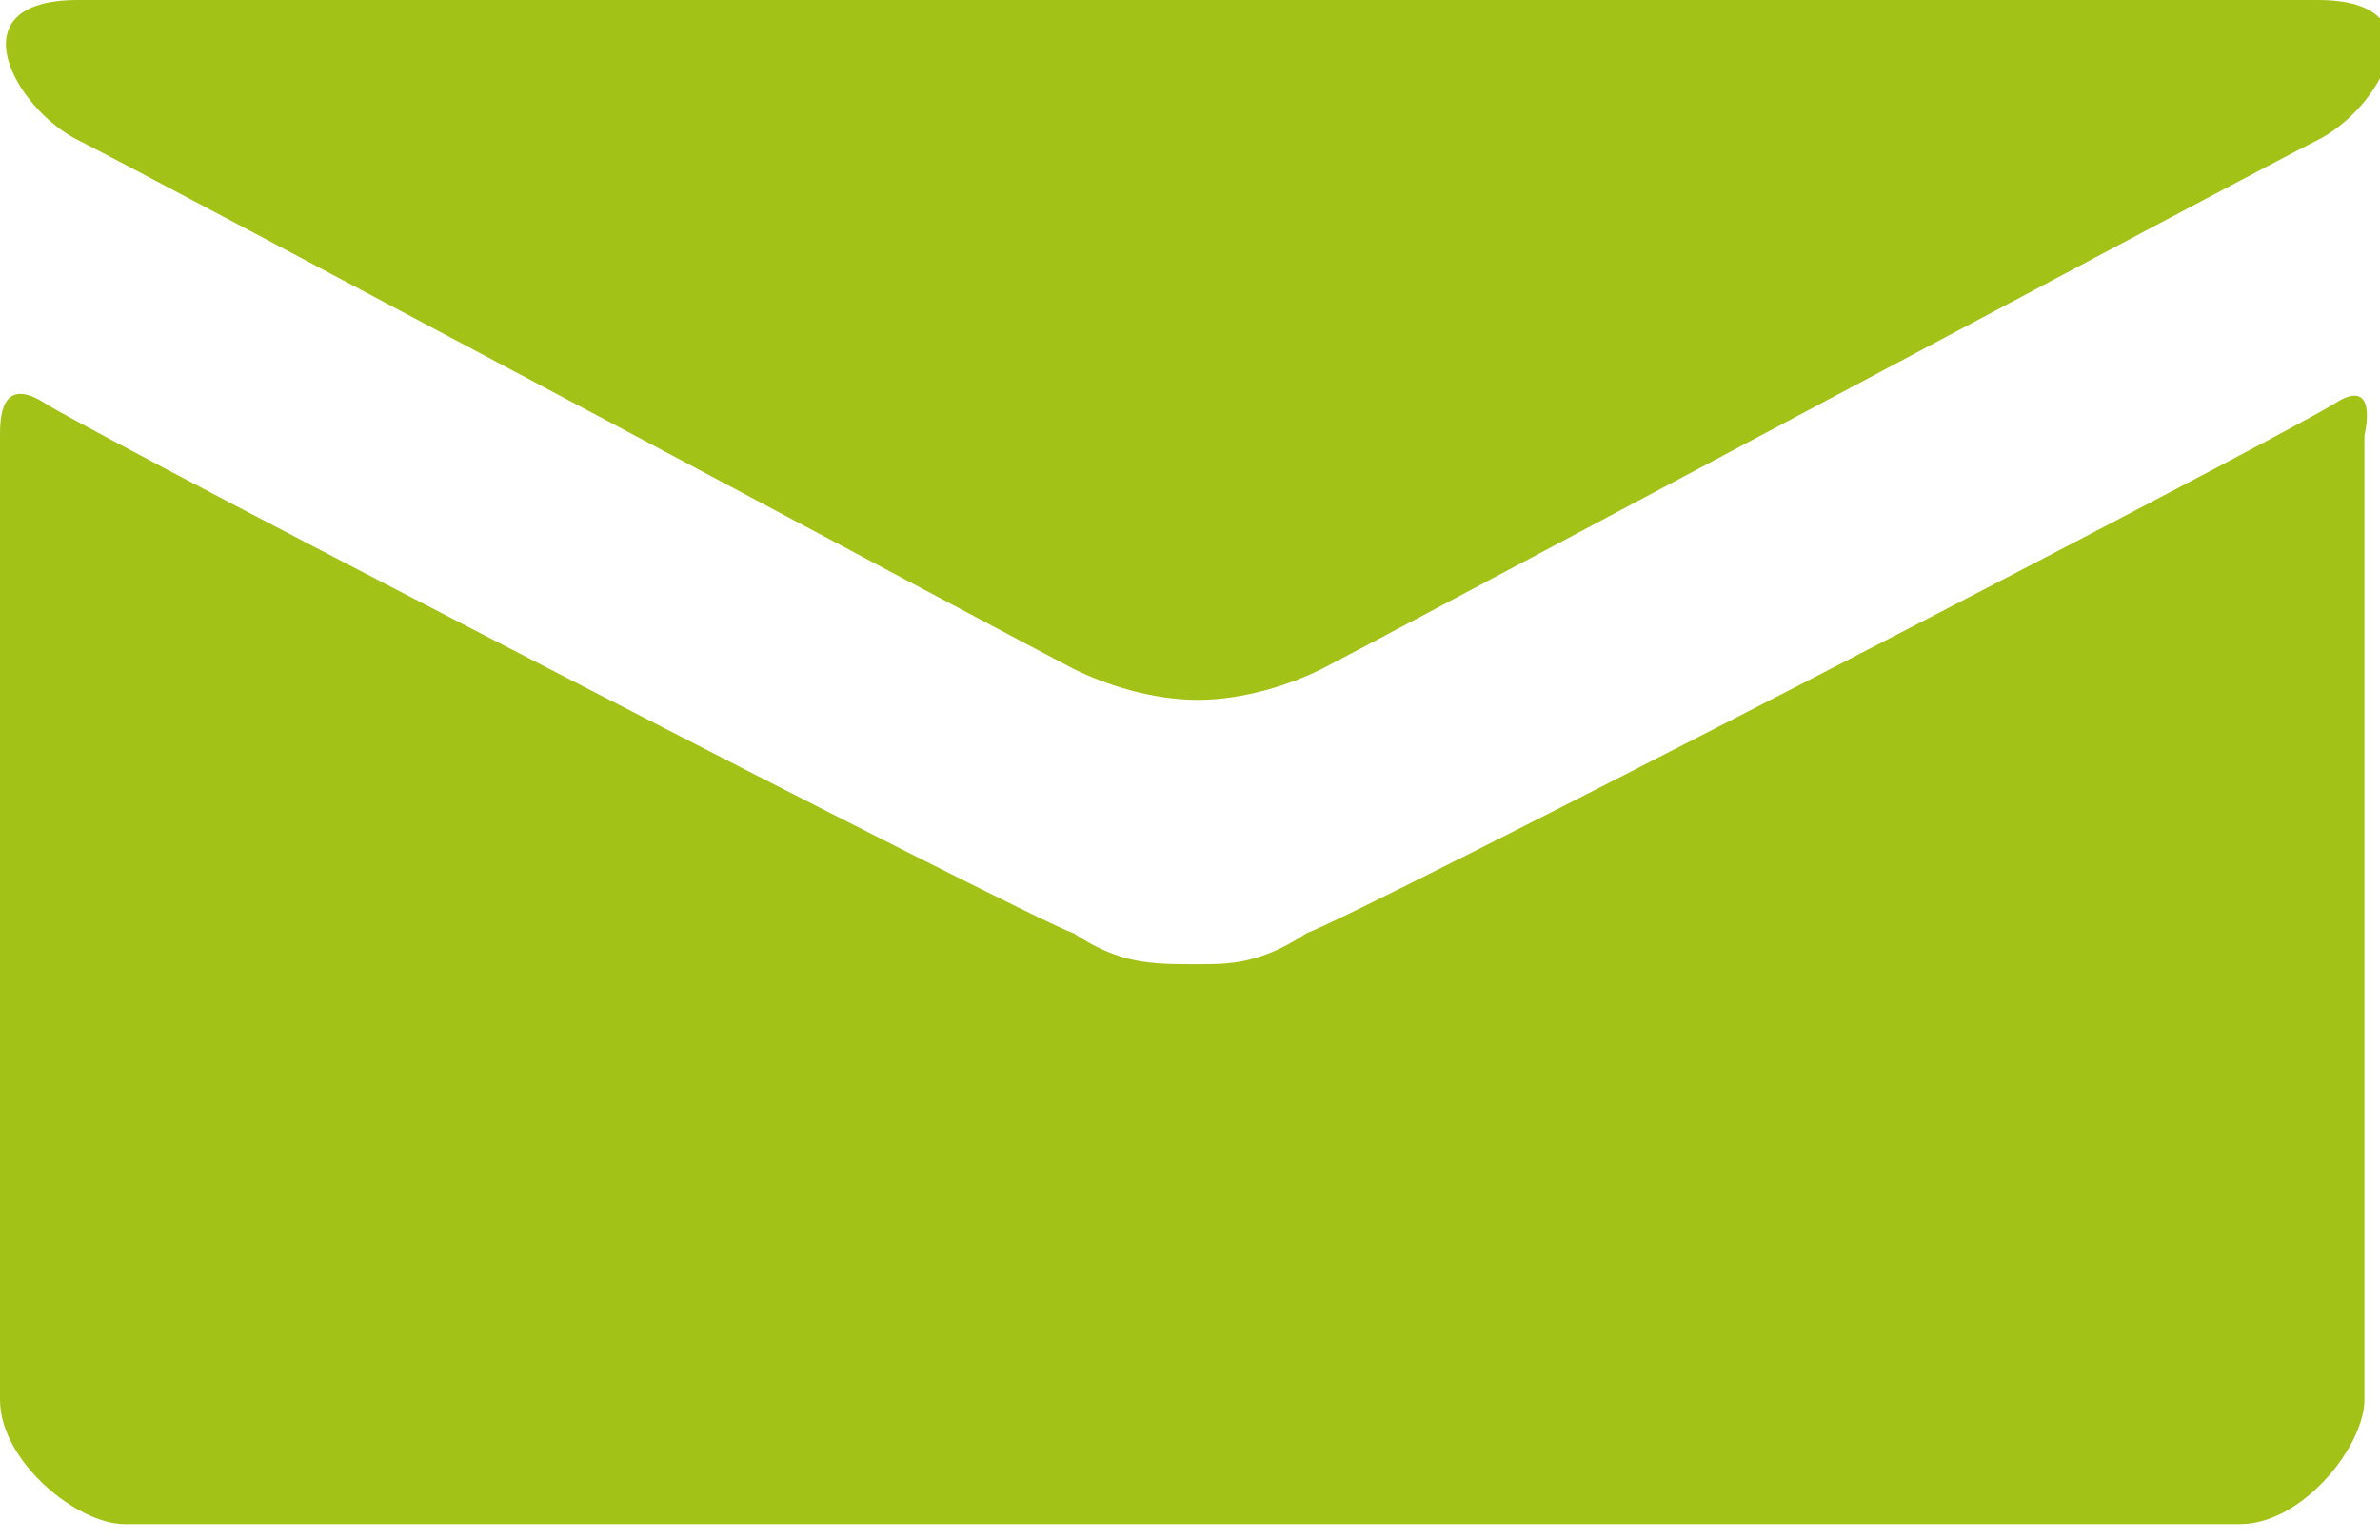
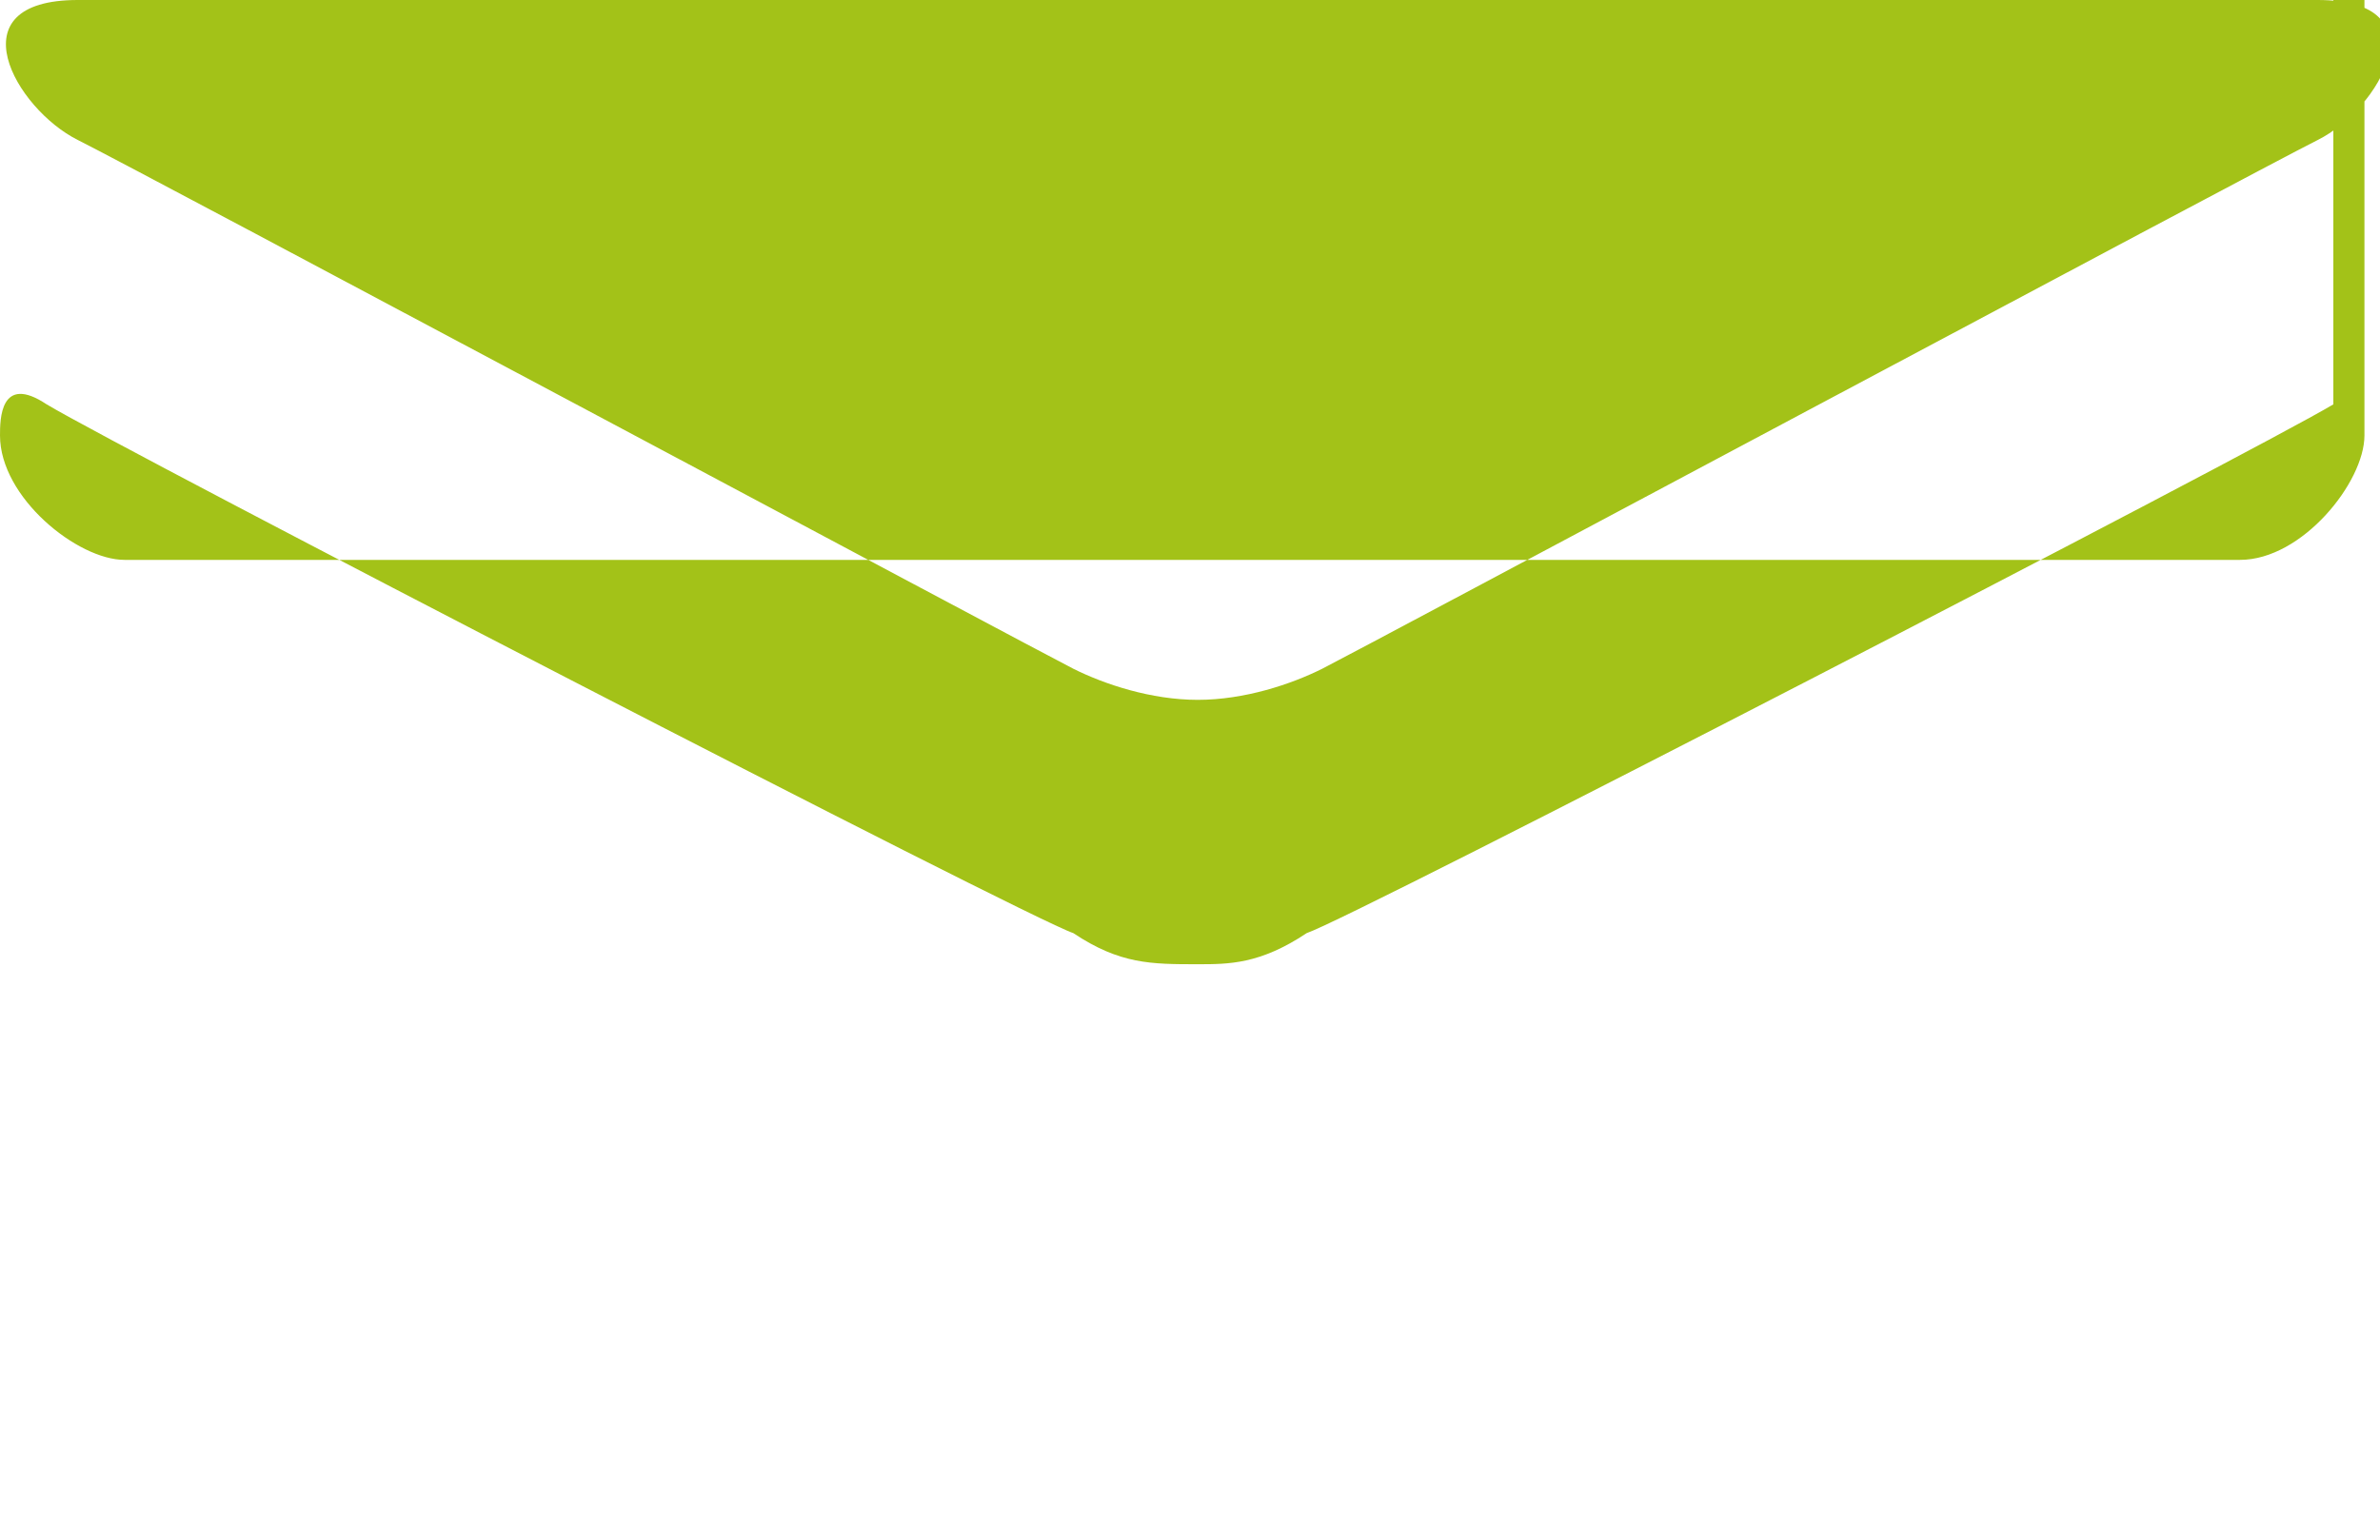
<svg xmlns="http://www.w3.org/2000/svg" width="15.3" height="9.9" viewBox="0 0 15.3 9.9">
-   <path fill="#A3C218" d="M.5.9c.4.2 6.2 3.3 6.4 3.4.2.1.5.2.8.2.3 0 .6-.1.8-.2.2-.1 6-3.2 6.4-3.4.4-.2.8-.9 0-.9h-14.4c-.8 0-.4.7 0 .9zm14.5 1.7c-.5.3-6.3 3.3-6.6 3.4-.3.2-.5.2-.7.2-.3 0-.5 0-.8-.2-.3-.1-6.1-3.1-6.6-3.4-.3-.2-.3.1-.3.2v6.2c0 .4.5.8.8.8h13.6c.4 0 .8-.5.8-.8v-6.2s.1-.4-.2-.2z" />
+   <path fill="#A3C218" d="M.5.9c.4.2 6.2 3.3 6.4 3.4.2.1.5.2.8.2.3 0 .6-.1.8-.2.2-.1 6-3.2 6.4-3.4.4-.2.8-.9 0-.9h-14.4c-.8 0-.4.7 0 .9zm14.5 1.7c-.5.3-6.3 3.3-6.6 3.4-.3.2-.5.2-.7.2-.3 0-.5 0-.8-.2-.3-.1-6.1-3.1-6.6-3.4-.3-.2-.3.1-.3.2c0 .4.5.8.8.8h13.6c.4 0 .8-.5.8-.8v-6.2s.1-.4-.2-.2z" />
</svg>